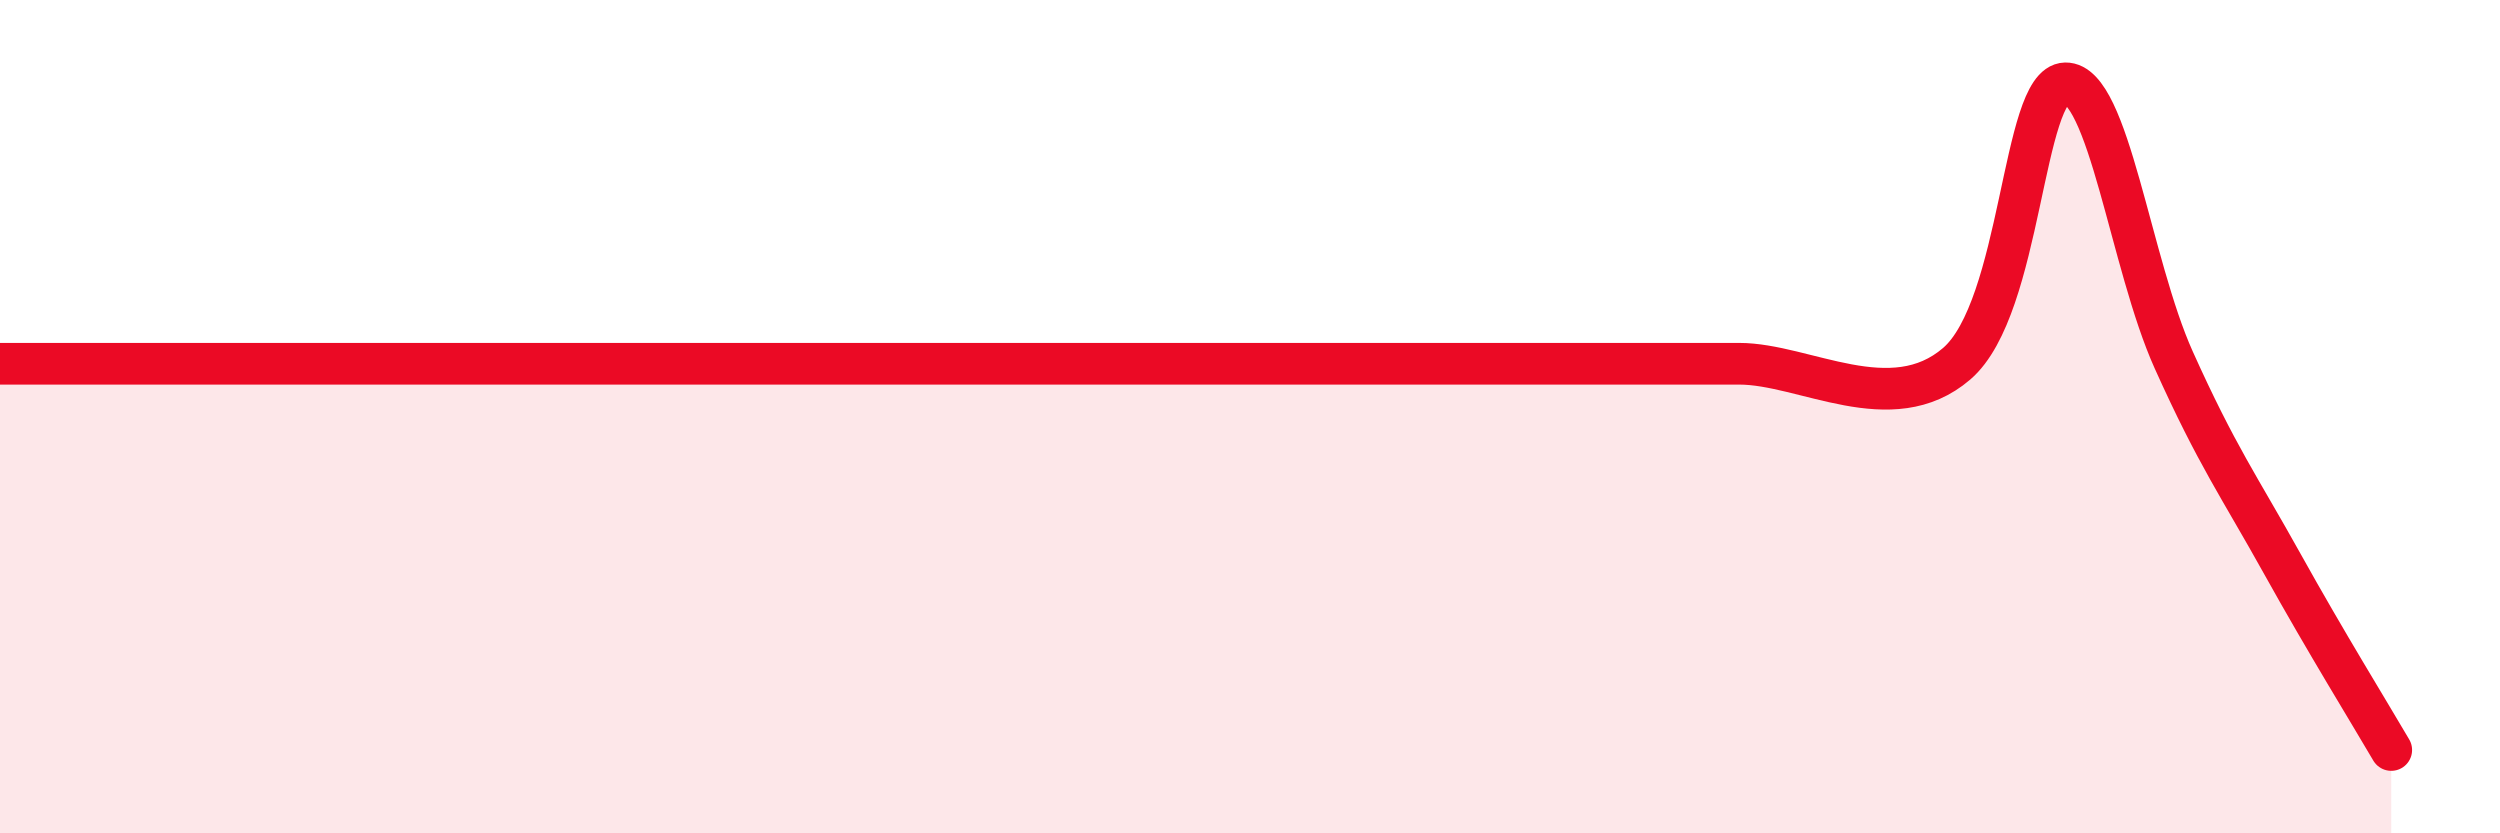
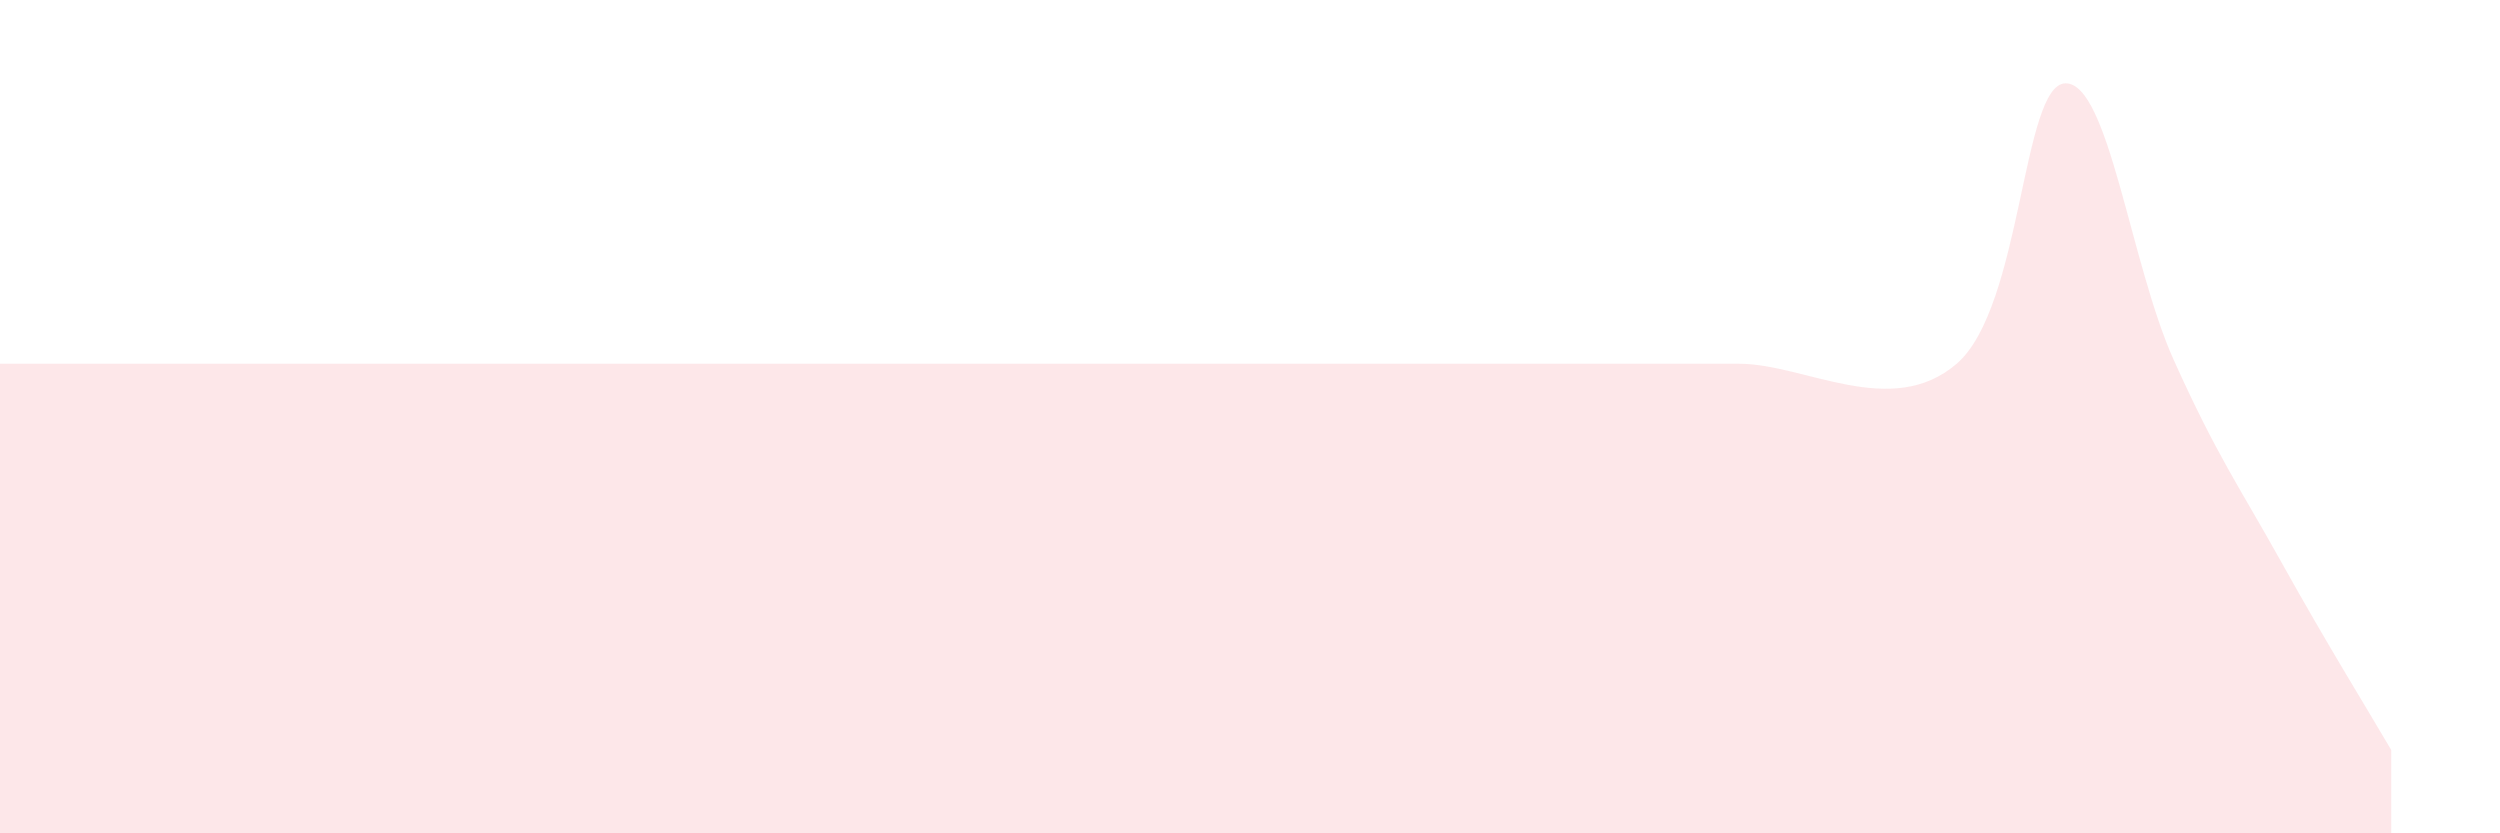
<svg xmlns="http://www.w3.org/2000/svg" width="60" height="20" viewBox="0 0 60 20">
  <path d="M 0,8.73 C 0.52,8.73 1.57,8.73 2.61,8.73 C 3.65,8.73 4.18,8.73 5.22,8.73 C 6.26,8.73 6.79,8.73 7.83,8.73 C 8.87,8.73 9.39,8.73 10.43,8.73 C 11.47,8.73 12,8.73 13.04,8.73 C 14.08,8.73 14.61,8.73 15.65,8.73 C 16.69,8.73 17.22,8.73 18.26,8.73 C 19.3,8.73 19.83,8.73 20.87,8.73 C 21.91,8.73 22.44,8.73 23.48,8.73 C 24.52,8.73 25.05,8.73 26.09,8.73 C 27.13,8.73 27.66,8.73 28.7,8.73 C 29.74,8.73 30.26,8.73 31.3,8.73 C 32.34,8.73 32.87,8.73 33.91,8.73 C 34.95,8.73 35.48,8.73 36.52,8.73 C 37.56,8.73 38.09,8.73 39.13,8.73 C 40.17,8.73 40.17,8.73 41.74,8.73 C 43.31,8.73 45.39,10.08 46.96,8.73 C 48.53,7.38 48.53,2.02 49.57,2 C 50.61,1.98 51.13,6.33 52.17,8.64 C 53.21,10.95 53.74,11.67 54.78,13.54 C 55.82,15.41 56.87,17.11 57.39,18L57.39 20L0 20Z" fill="#EB0A25" opacity="0.1" stroke-linecap="round" stroke-linejoin="round" />
-   <path d="M 0,8.73 C 0.52,8.73 1.57,8.73 2.61,8.73 C 3.65,8.73 4.18,8.73 5.22,8.73 C 6.26,8.73 6.79,8.73 7.83,8.73 C 8.87,8.73 9.39,8.73 10.43,8.73 C 11.47,8.73 12,8.73 13.04,8.73 C 14.08,8.73 14.61,8.73 15.65,8.73 C 16.69,8.73 17.22,8.73 18.26,8.73 C 19.3,8.73 19.83,8.73 20.87,8.73 C 21.91,8.73 22.44,8.73 23.48,8.73 C 24.52,8.73 25.05,8.73 26.09,8.73 C 27.13,8.73 27.66,8.73 28.7,8.73 C 29.74,8.73 30.26,8.73 31.3,8.73 C 32.34,8.73 32.87,8.73 33.91,8.73 C 34.95,8.73 35.48,8.73 36.52,8.73 C 37.56,8.73 38.09,8.73 39.13,8.73 C 40.17,8.73 40.17,8.73 41.74,8.73 C 43.31,8.73 45.39,10.08 46.96,8.73 C 48.53,7.38 48.53,2.02 49.57,2 C 50.61,1.98 51.13,6.33 52.17,8.64 C 53.21,10.95 53.74,11.67 54.78,13.54 C 55.82,15.41 56.87,17.11 57.39,18" stroke="#EB0A25" stroke-width="1" fill="none" stroke-linecap="round" stroke-linejoin="round" />
</svg>